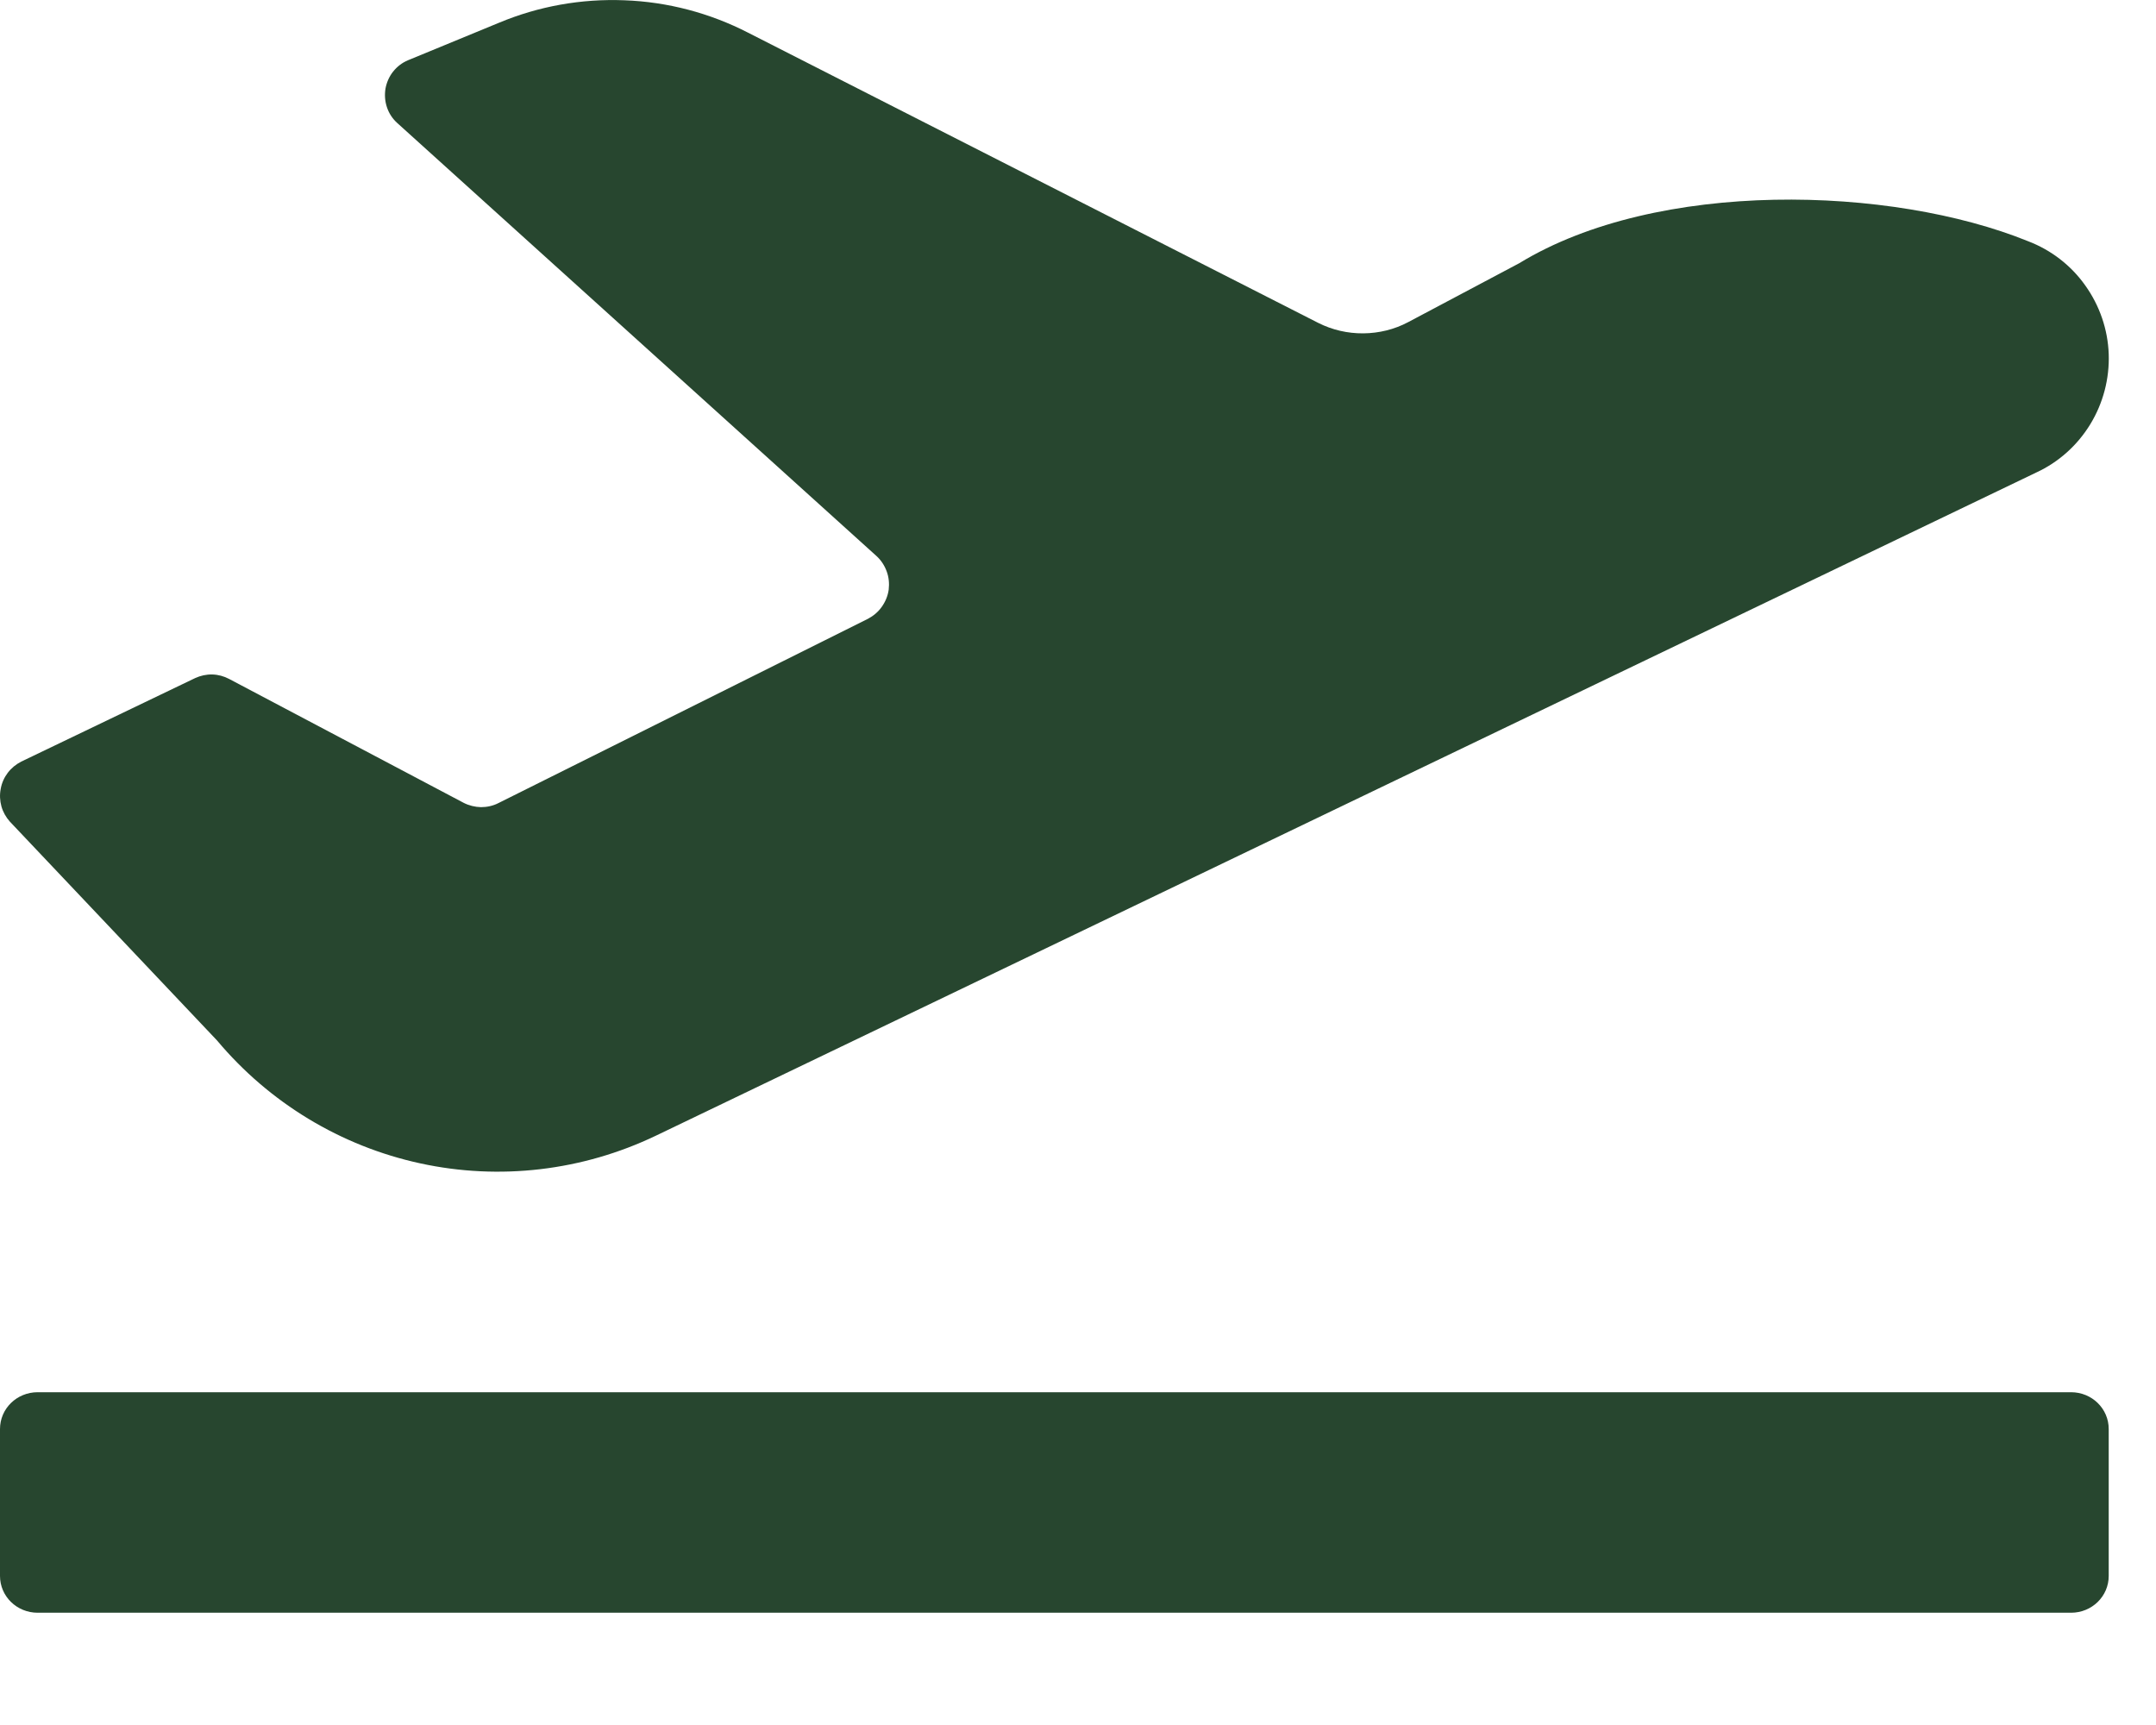
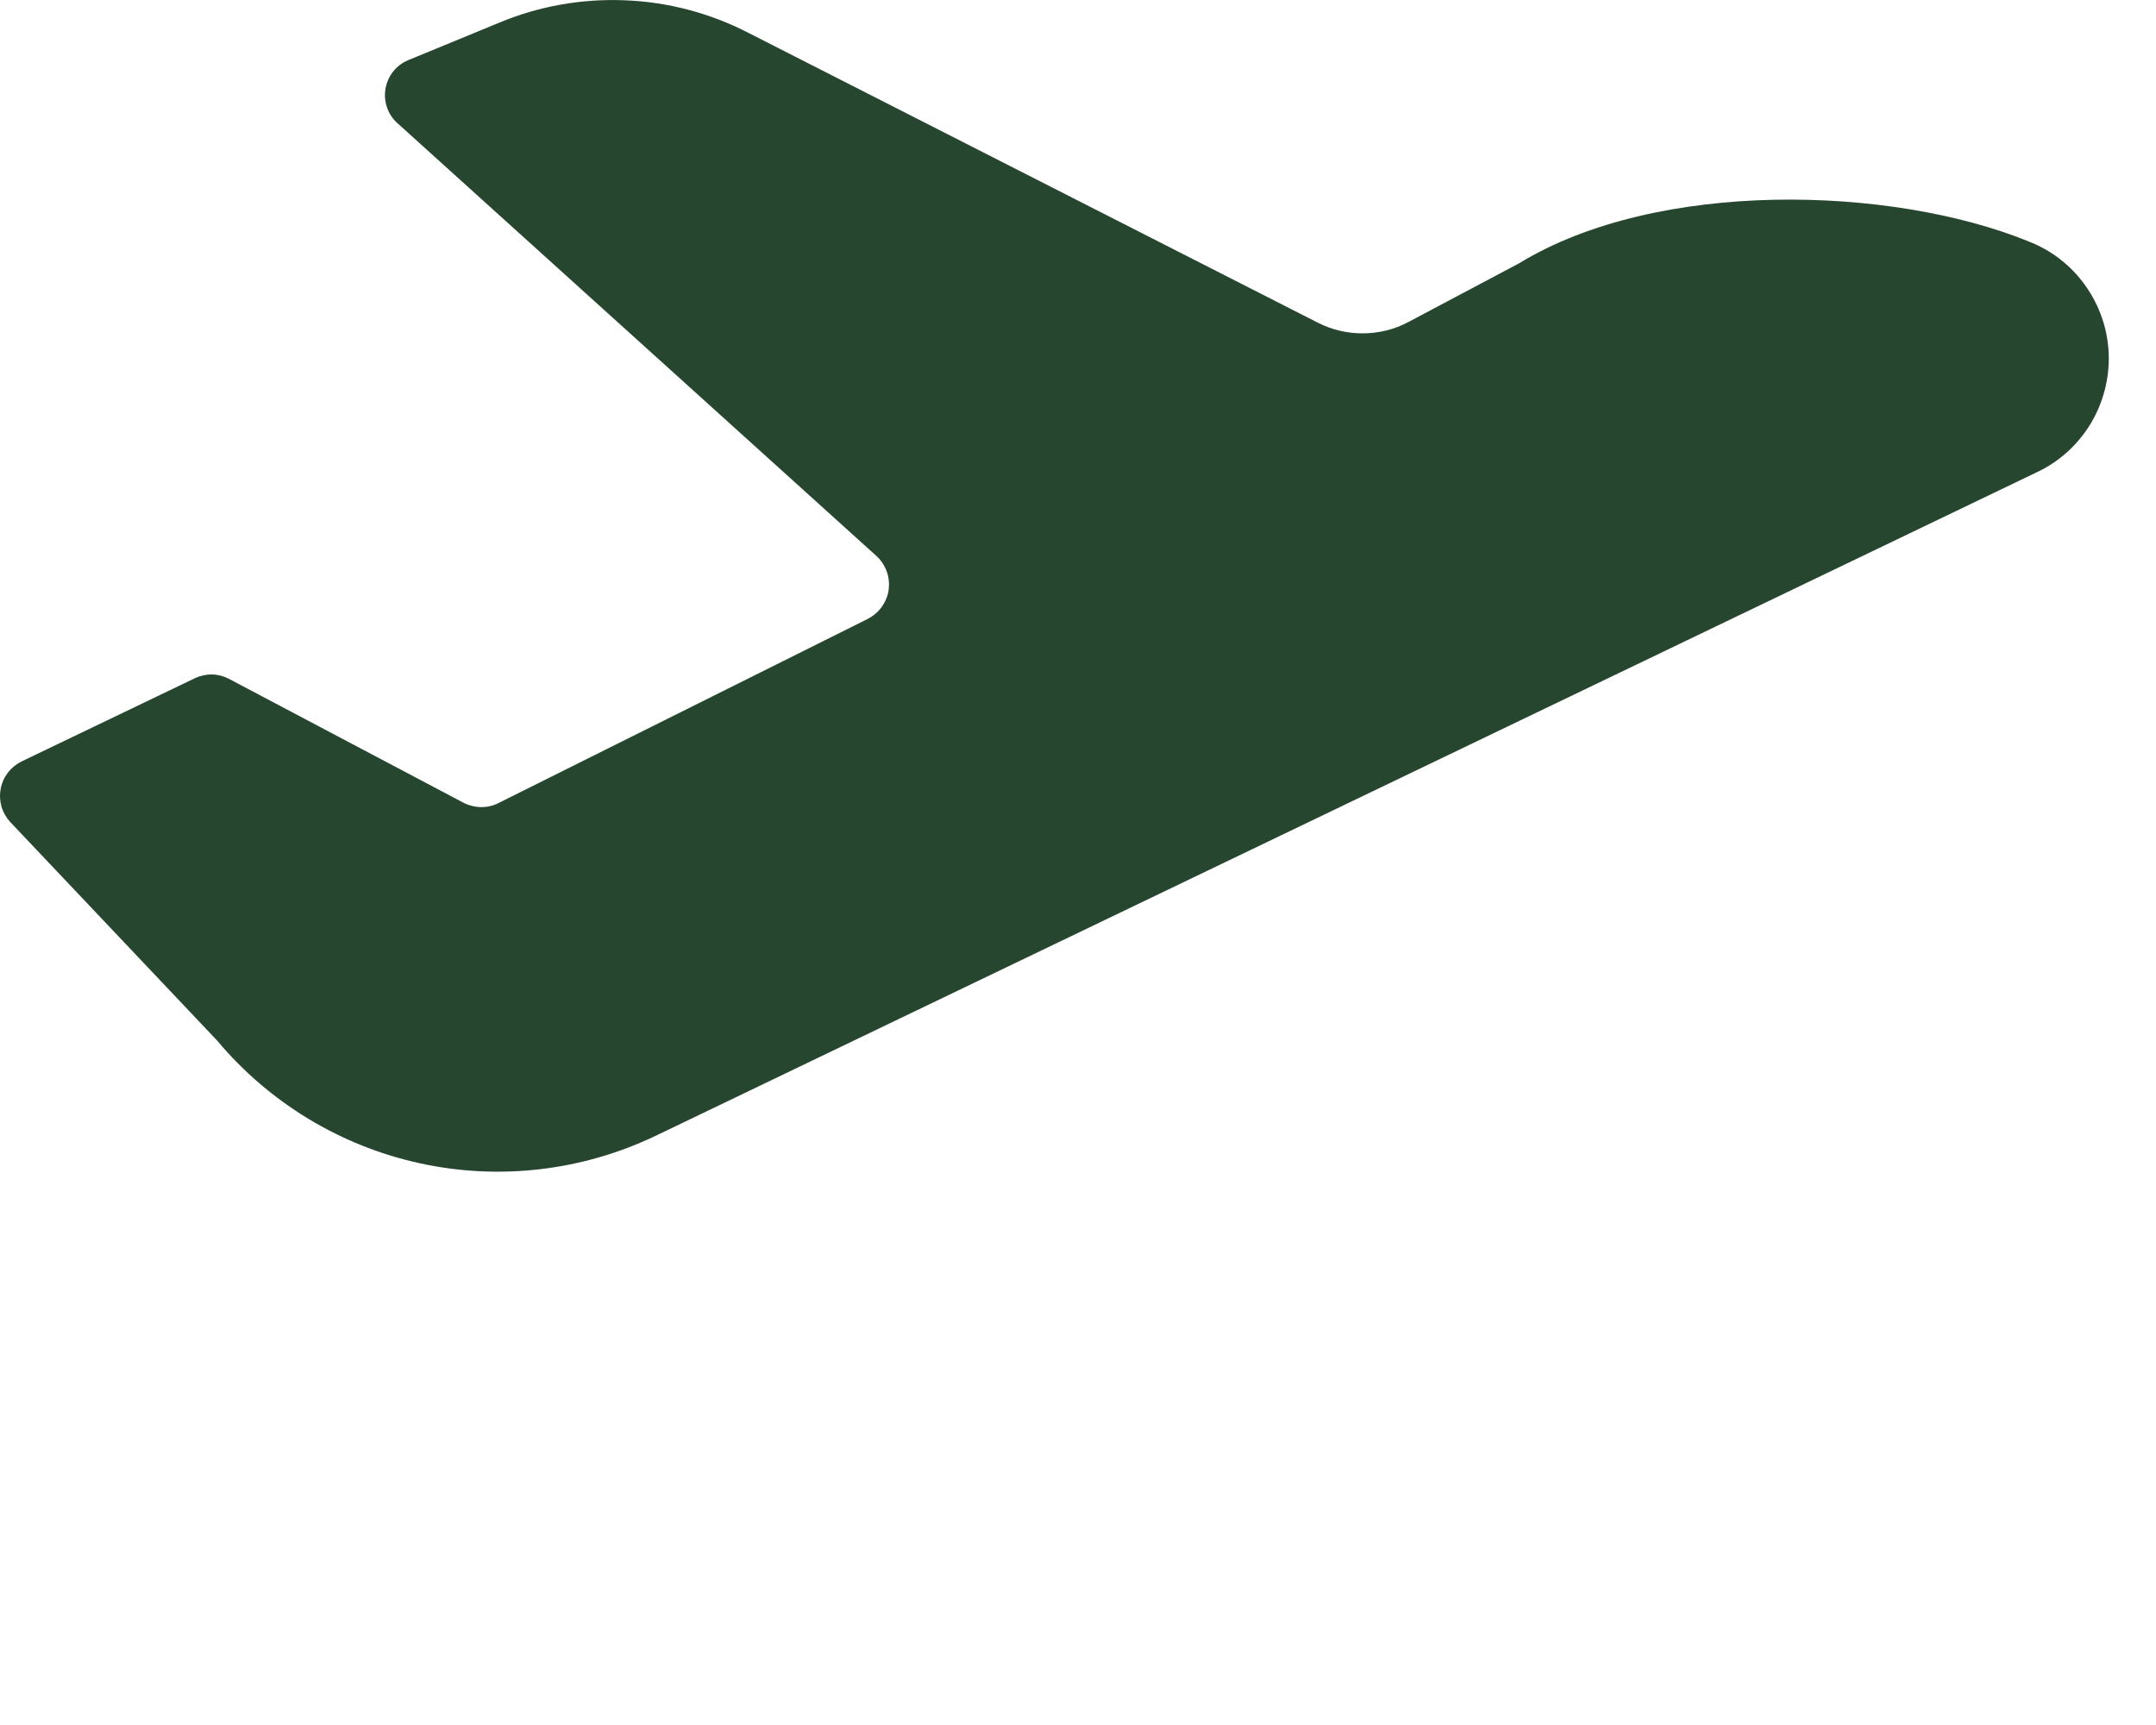
<svg xmlns="http://www.w3.org/2000/svg" width="15" height="12" viewBox="0 0 15 12" fill="none">
  <path d="M0.069 5.716C0.042 5.686 0.021 5.649 0.01 5.61C-0.001 5.57 -0.003 5.528 0.005 5.488C0.012 5.447 0.029 5.409 0.054 5.376C0.079 5.343 0.111 5.317 0.148 5.298L1.358 4.717C1.395 4.7 1.436 4.691 1.477 4.692C1.518 4.693 1.558 4.704 1.594 4.723L3.226 5.585C3.263 5.604 3.305 5.614 3.346 5.615C3.388 5.615 3.43 5.606 3.467 5.587L6.038 4.305C6.076 4.285 6.11 4.257 6.135 4.221C6.16 4.186 6.177 4.145 6.183 4.102C6.188 4.059 6.184 4.015 6.169 3.975C6.154 3.934 6.13 3.897 6.098 3.868L2.763 0.855C2.73 0.825 2.706 0.788 2.692 0.746C2.678 0.704 2.675 0.66 2.682 0.616C2.69 0.573 2.708 0.532 2.735 0.498C2.763 0.463 2.798 0.436 2.839 0.419L3.47 0.159C3.747 0.043 4.045 -0.01 4.345 0.002C4.644 0.013 4.937 0.09 5.204 0.227L9.171 2.246C9.268 2.295 9.376 2.32 9.485 2.319C9.594 2.318 9.701 2.292 9.797 2.241L10.57 1.831C11.532 1.244 13.159 1.292 14.11 1.678C14.27 1.739 14.409 1.846 14.508 1.986C14.608 2.126 14.665 2.292 14.671 2.463C14.677 2.635 14.632 2.805 14.543 2.951C14.453 3.098 14.323 3.215 14.167 3.287L4.562 7.901C4.052 8.145 3.476 8.213 2.924 8.093C2.371 7.973 1.874 7.672 1.51 7.238L0.069 5.716Z" fill="#27462F" />
-   <path d="M14.409 9.685H0.262C0.117 9.685 0 9.799 0 9.941V10.963C0 11.105 0.117 11.219 0.262 11.219H14.409C14.554 11.219 14.671 11.105 14.671 10.963V9.941C14.671 9.799 14.554 9.685 14.409 9.685Z" fill="#27462F" />
</svg>